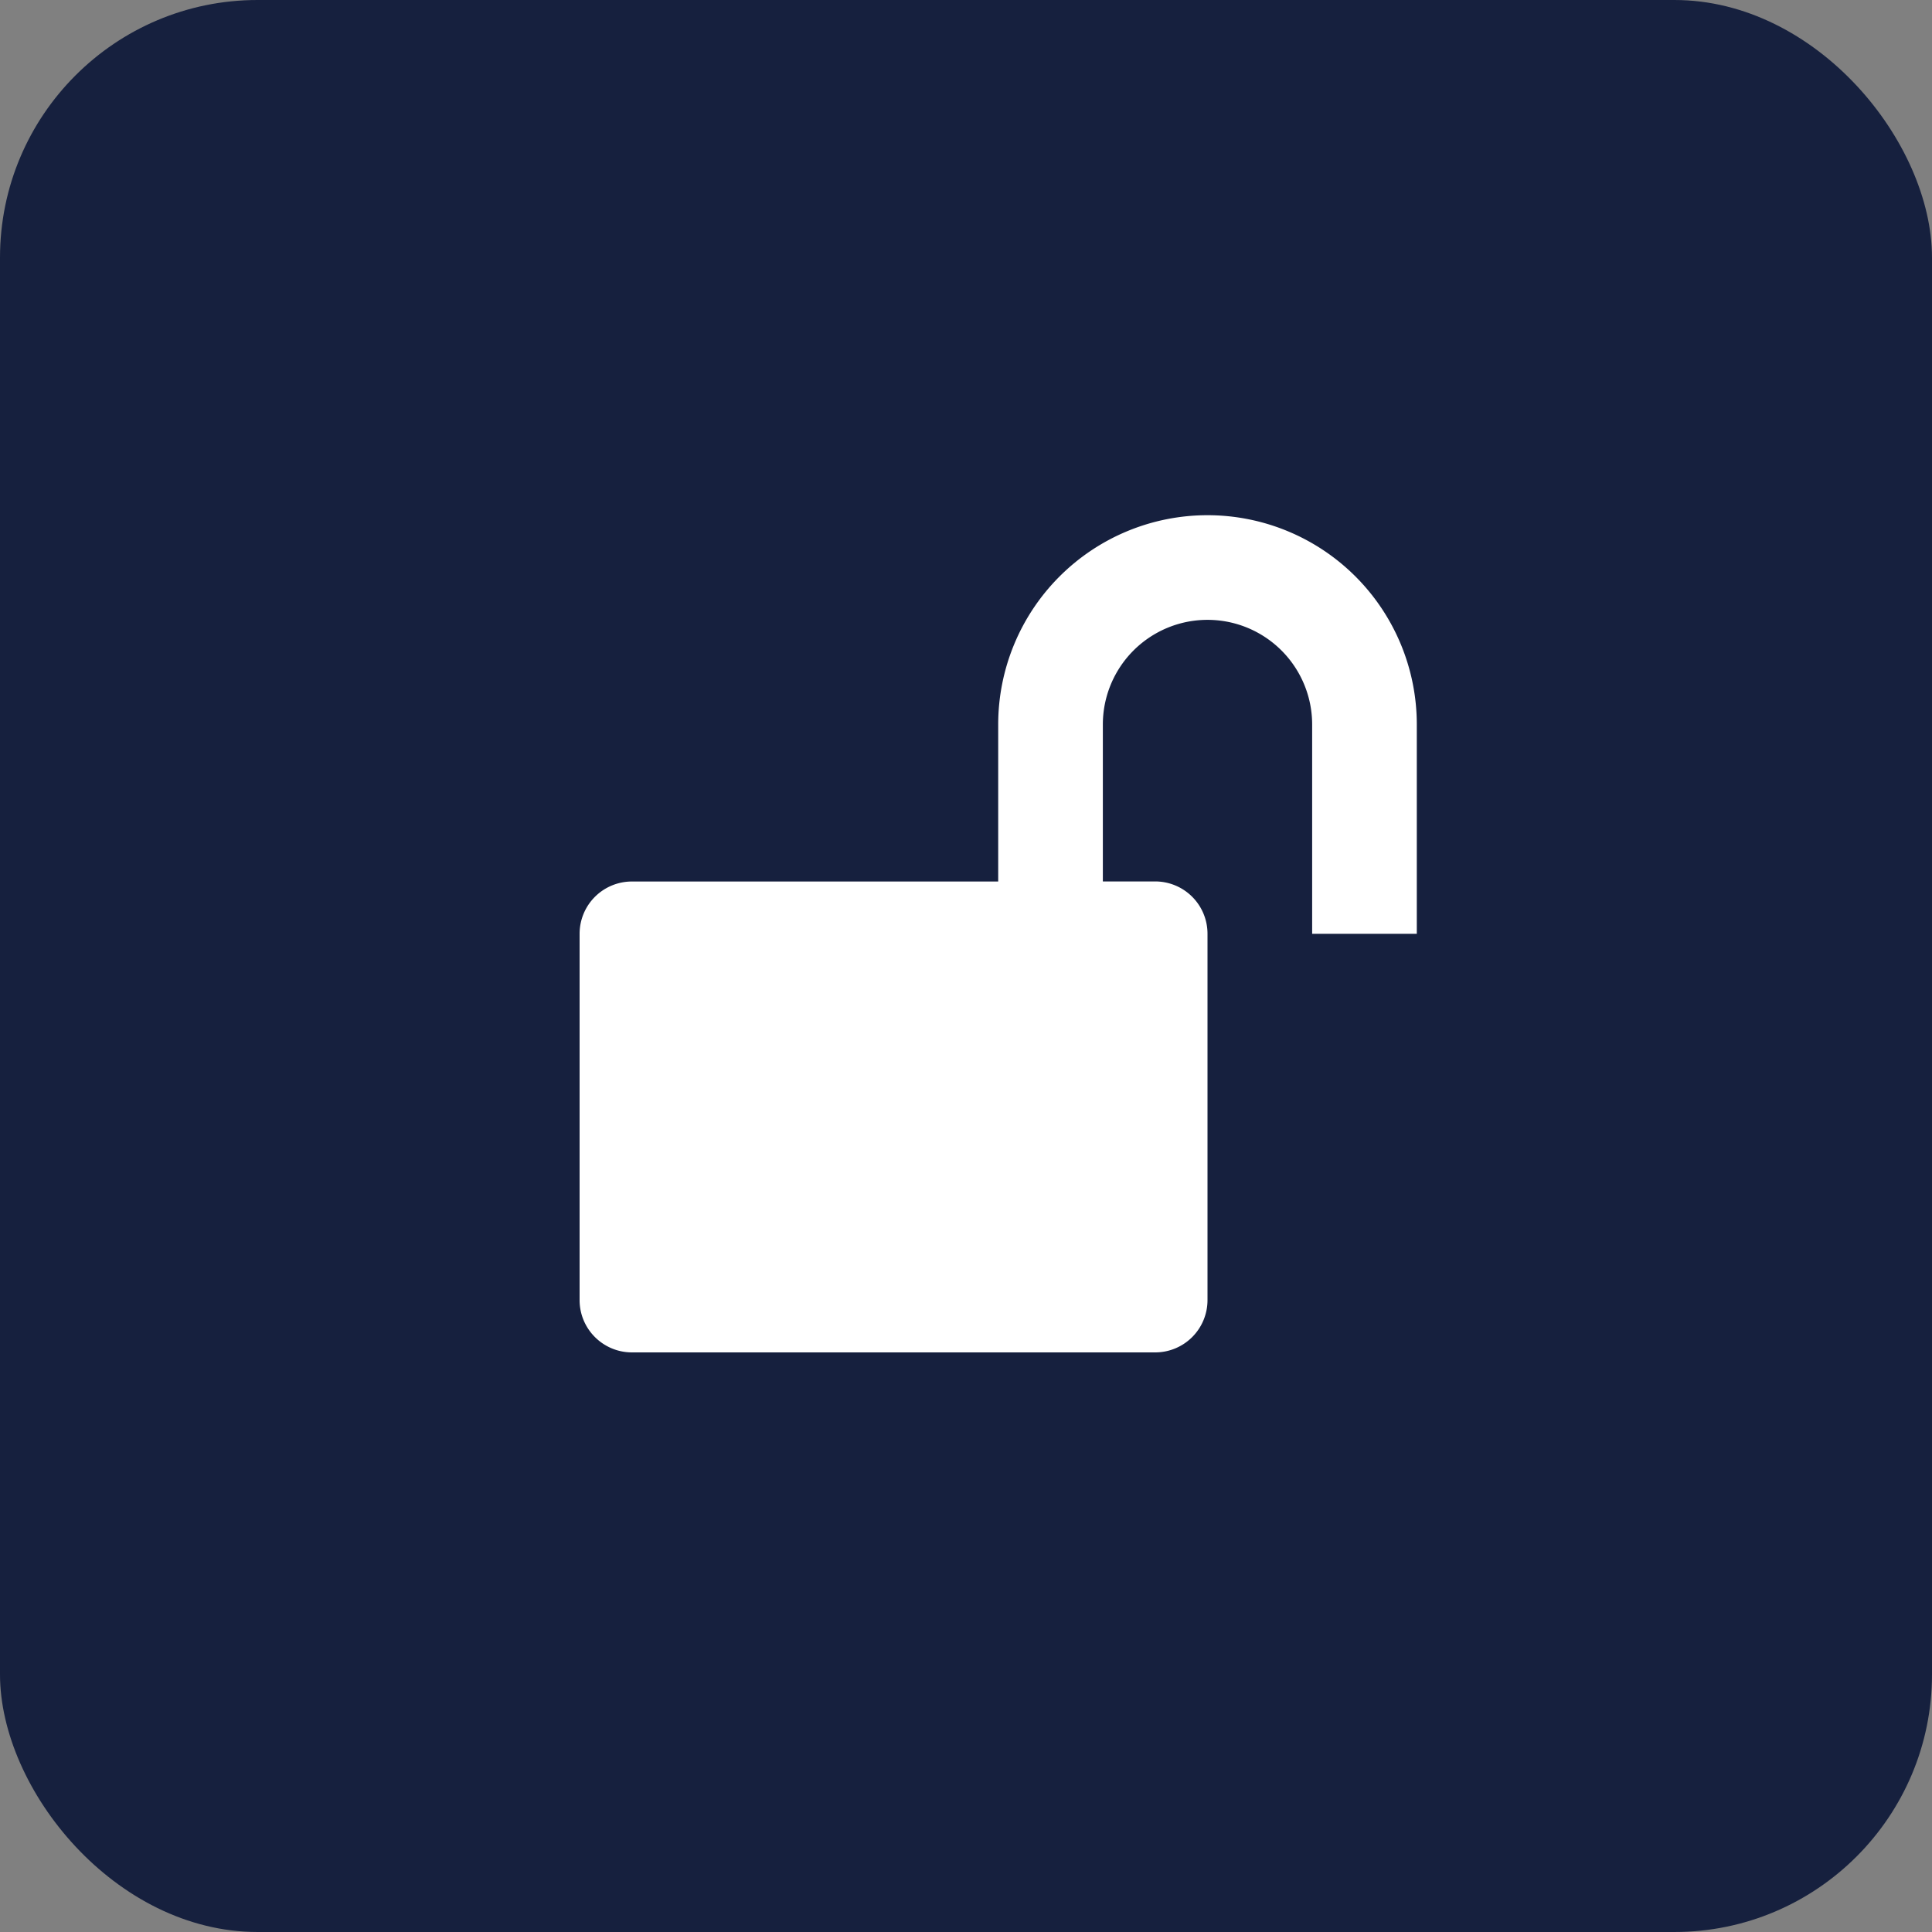
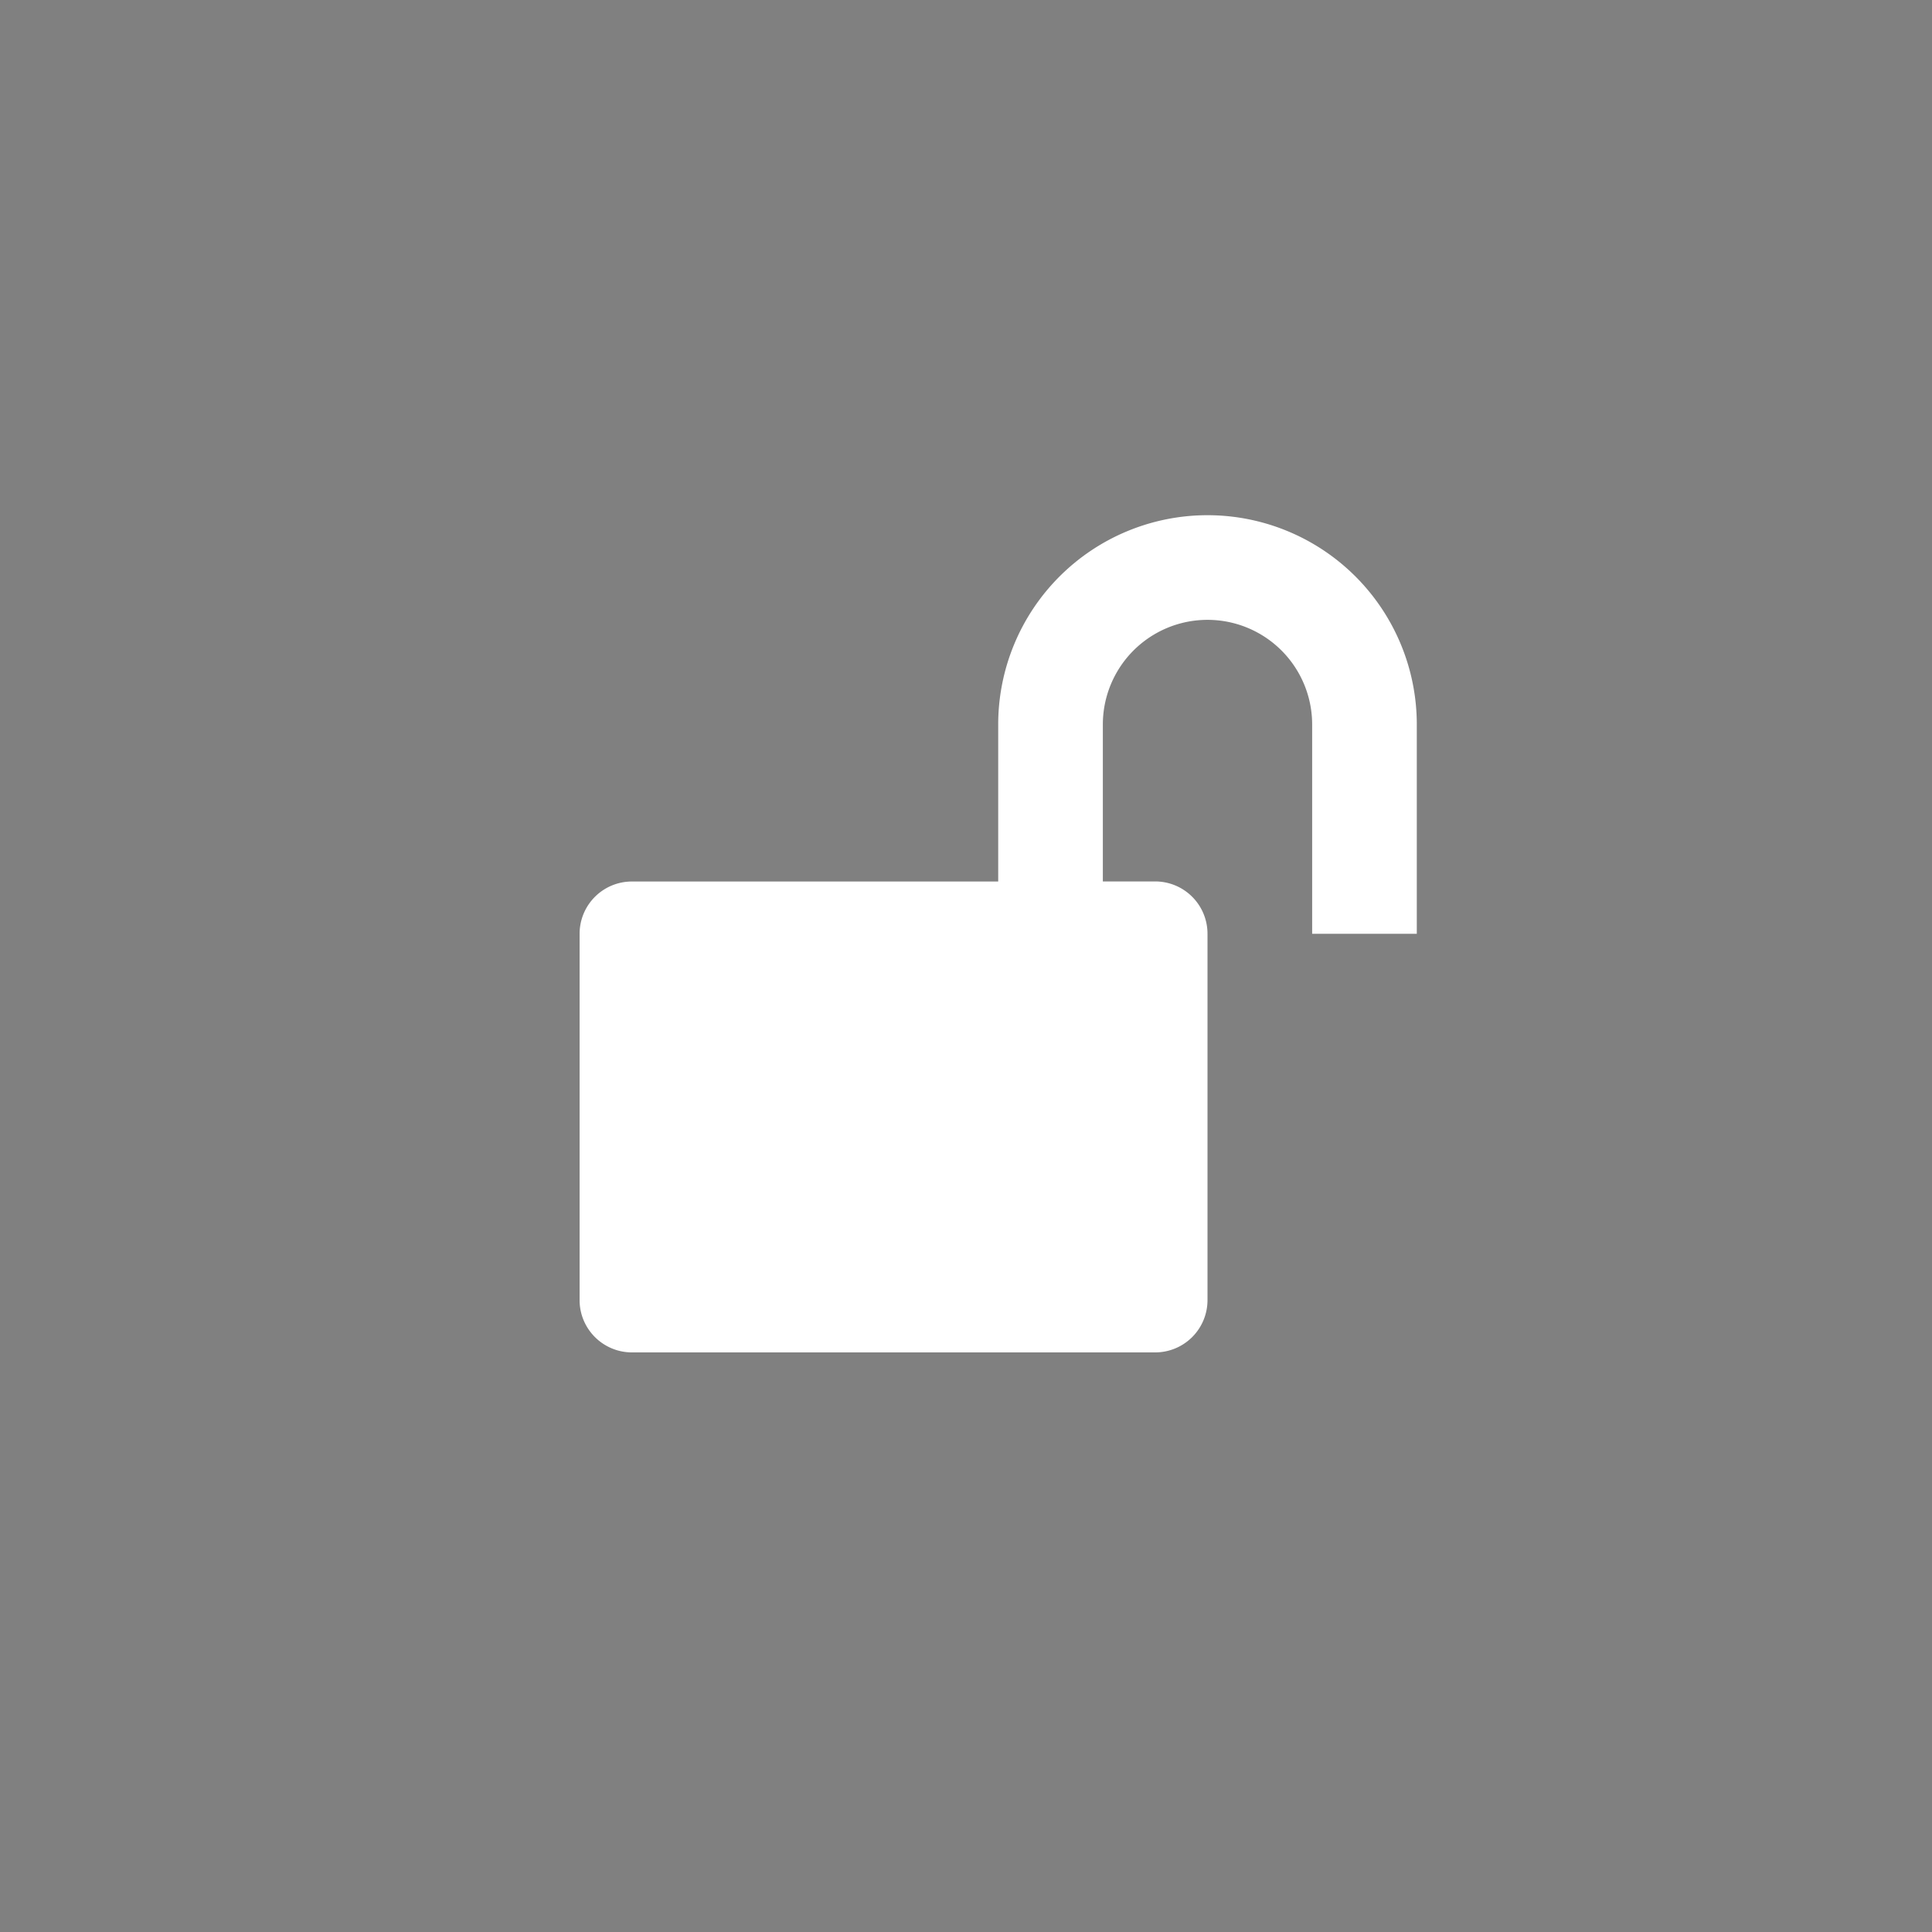
<svg xmlns="http://www.w3.org/2000/svg" width="30" height="30">
  <rect width="100%" height="100%" fill="#808080" stroke="none" />
  <g fill="none" fill-rule="evenodd">
-     <rect width="30" height="30" rx="4" fill="#16203E" />
    <path d="M18.75 8a3.25 3.25 0 0 0-3.25 3.25v2.438H9.812A.812.812 0 0 0 9 14.5v5.688c0 .448.364.812.813.812h8.124a.812.812 0 0 0 .813-.813V14.5a.812.812 0 0 0-.813-.813h-.812V11.25a1.625 1.625 0 0 1 3.25 0v3.25H22v-3.25A3.25 3.25 0 0 0 18.75 8z" fill="#FFF" fill-rule="nonzero" />
  </g>
</svg>